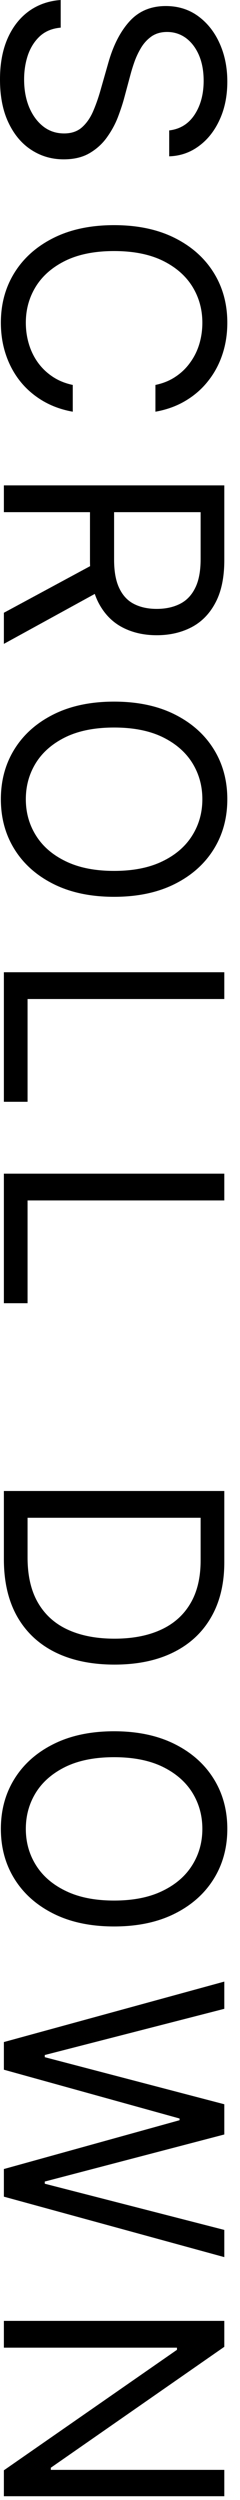
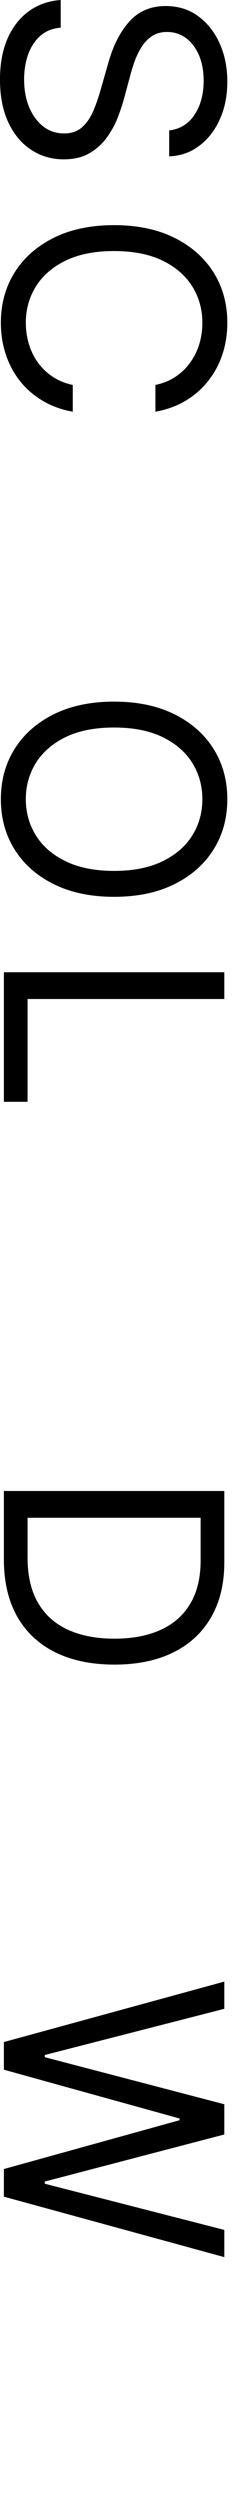
<svg xmlns="http://www.w3.org/2000/svg" width="13" height="135" viewBox="0 0 13 135" fill="none">
-   <path d="M12.15 134.799H0.21V133.399L9.585 126.893V126.776H0.21V125.33H12.15V126.73L2.752 133.26V133.376H12.15V134.799Z" fill="black" />
  <path d="M0.21 110.273L12.15 107.008V108.478L2.425 110.973V111.09L12.15 113.632V115.264L2.425 117.806V117.923L12.15 120.418V121.887L0.21 118.622V117.13L9.725 114.494V114.401L0.21 111.766V110.273Z" fill="black" />
-   <path d="M6.18 104.031C4.921 104.031 3.832 103.804 2.915 103.349C1.998 102.895 1.29 102.271 0.793 101.478C0.295 100.685 0.047 99.779 0.047 98.761C0.047 97.743 0.295 96.837 0.793 96.044C1.29 95.251 1.998 94.627 2.915 94.173C3.832 93.718 4.921 93.49 6.18 93.49C7.439 93.49 8.528 93.718 9.445 94.173C10.362 94.627 11.07 95.251 11.567 96.044C12.065 96.837 12.313 97.743 12.313 98.761C12.313 99.779 12.065 100.685 11.567 101.478C11.07 102.271 10.362 102.895 9.445 103.349C8.528 103.804 7.439 104.031 6.18 104.031ZM6.18 102.632C7.214 102.632 8.087 102.459 8.798 102.113C9.509 101.771 10.047 101.307 10.413 100.72C10.778 100.137 10.961 99.484 10.961 98.761C10.961 98.038 10.778 97.383 10.413 96.796C10.047 96.213 9.509 95.749 8.798 95.403C8.087 95.061 7.214 94.89 6.18 94.89C5.146 94.89 4.274 95.061 3.562 95.403C2.851 95.749 2.313 96.213 1.947 96.796C1.582 97.383 1.399 98.038 1.399 98.761C1.399 99.484 1.582 100.137 1.947 100.72C2.313 101.307 2.851 101.771 3.562 102.113C4.274 102.459 5.146 102.632 6.18 102.632Z" fill="black" />
  <path d="M0.21 84.2V80.515H12.15V84.363C12.15 85.521 11.911 86.512 11.433 87.336C10.959 88.16 10.277 88.792 9.387 89.231C8.5 89.67 7.439 89.89 6.203 89.89C4.96 89.89 3.889 89.668 2.991 89.225C2.097 88.782 1.409 88.137 0.927 87.29C0.449 86.442 0.21 85.412 0.21 84.2ZM1.493 81.961V84.106C1.493 85.093 1.683 85.912 2.064 86.561C2.445 87.21 2.987 87.694 3.691 88.012C4.394 88.331 5.232 88.49 6.203 88.49C7.167 88.49 7.997 88.333 8.693 88.018C9.392 87.703 9.929 87.233 10.302 86.607C10.679 85.982 10.867 85.202 10.867 84.269V81.961H1.493Z" fill="black" />
-   <path d="M0.21 63.379H12.15V64.825H1.493V70.375H0.21V63.379Z" fill="black" />
  <path d="M0.21 52.502H12.15V53.948H1.493V59.498H0.21V52.502Z" fill="black" />
  <path d="M6.18 48.429C4.921 48.429 3.832 48.202 2.915 47.747C1.998 47.292 1.29 46.668 0.793 45.875C0.295 45.082 0.047 44.177 0.047 43.158C0.047 42.14 0.295 41.234 0.793 40.441C1.29 39.648 1.998 39.025 2.915 38.57C3.832 38.115 4.921 37.888 6.18 37.888C7.439 37.888 8.528 38.115 9.445 38.57C10.362 39.025 11.07 39.648 11.567 40.441C12.065 41.234 12.313 42.14 12.313 43.158C12.313 44.177 12.065 45.082 11.567 45.875C11.07 46.668 10.362 47.292 9.445 47.747C8.528 48.202 7.439 48.429 6.18 48.429ZM6.18 47.03C7.214 47.03 8.087 46.857 8.798 46.511C9.509 46.169 10.047 45.704 10.413 45.117C10.778 44.534 10.961 43.881 10.961 43.158C10.961 42.435 10.778 41.781 10.413 41.194C10.047 40.611 9.509 40.146 8.798 39.8C8.087 39.458 7.214 39.287 6.18 39.287C5.146 39.287 4.274 39.458 3.562 39.8C2.851 40.146 2.313 40.611 1.947 41.194C1.582 41.781 1.399 42.435 1.399 43.158C1.399 43.881 1.582 44.534 1.947 45.117C2.313 45.704 2.851 46.169 3.562 46.511C4.274 46.857 5.146 47.03 6.18 47.03Z" fill="black" />
-   <path d="M0.21 26.211H12.15V30.245C12.15 31.178 11.991 31.944 11.672 32.542C11.357 33.141 10.924 33.584 10.372 33.872C9.82 34.159 9.192 34.303 8.489 34.303C7.785 34.303 7.161 34.159 6.617 33.872C6.073 33.584 5.646 33.143 5.335 32.548C5.028 31.954 4.874 31.194 4.874 30.269V27.004H6.18V30.222C6.18 30.859 6.273 31.372 6.46 31.761C6.646 32.154 6.911 32.438 7.253 32.612C7.599 32.791 8.011 32.881 8.489 32.881C8.967 32.881 9.385 32.791 9.742 32.612C10.1 32.434 10.376 32.148 10.57 31.755C10.768 31.363 10.867 30.844 10.867 30.199V27.657H0.21V26.211ZM5.574 31.831L0.21 34.77V33.09L5.574 30.199V31.831Z" fill="black" />
  <path d="M8.419 22.233V20.787C8.835 20.701 9.2 20.552 9.515 20.338C9.83 20.128 10.094 19.871 10.308 19.568C10.525 19.269 10.689 18.936 10.798 18.571C10.906 18.206 10.961 17.825 10.961 17.428C10.961 16.706 10.778 16.051 10.413 15.464C10.047 14.881 9.509 14.416 8.798 14.07C8.087 13.728 7.214 13.557 6.18 13.557C5.146 13.557 4.274 13.728 3.562 14.07C2.851 14.416 2.313 14.881 1.947 15.464C1.582 16.051 1.399 16.706 1.399 17.428C1.399 17.825 1.454 18.206 1.563 18.571C1.671 18.936 1.833 19.269 2.046 19.568C2.264 19.871 2.53 20.128 2.845 20.338C3.164 20.552 3.529 20.701 3.941 20.787V22.233C3.331 22.124 2.785 21.925 2.303 21.638C1.821 21.35 1.411 20.993 1.073 20.565C0.739 20.138 0.484 19.657 0.309 19.125C0.134 18.596 0.047 18.031 0.047 17.428C0.047 16.41 0.295 15.505 0.793 14.712C1.29 13.919 1.998 13.295 2.915 12.84C3.832 12.385 4.921 12.158 6.18 12.158C7.439 12.158 8.528 12.385 9.445 12.84C10.362 13.295 11.07 13.919 11.567 14.712C12.065 15.505 12.313 16.41 12.313 17.428C12.313 18.031 12.226 18.596 12.051 19.125C11.876 19.657 11.62 20.138 11.281 20.565C10.947 20.993 10.539 21.35 10.057 21.638C9.579 21.925 9.033 22.124 8.419 22.233Z" fill="black" />
  <path d="M9.165 7.043C9.756 6.973 10.214 6.689 10.541 6.192C10.867 5.694 11.031 5.084 11.031 4.361C11.031 3.832 10.945 3.37 10.774 2.973C10.603 2.581 10.368 2.274 10.069 2.052C9.77 1.835 9.429 1.726 9.049 1.726C8.73 1.726 8.456 1.802 8.226 1.953C8.001 2.109 7.812 2.307 7.661 2.548C7.513 2.789 7.391 3.041 7.294 3.306C7.2 3.57 7.125 3.813 7.066 4.035L6.74 5.247C6.658 5.558 6.545 5.904 6.402 6.285C6.258 6.67 6.061 7.037 5.813 7.387C5.568 7.741 5.253 8.032 4.868 8.261C4.483 8.491 4.011 8.605 3.451 8.605C2.806 8.605 2.223 8.436 1.702 8.098C1.182 7.764 0.768 7.274 0.461 6.629C0.154 5.988 2.09808e-05 5.208 2.09808e-05 4.291C2.09808e-05 3.436 0.138 2.696 0.414 2.07C0.69 1.448 1.075 0.958 1.568 0.601C2.062 0.247 2.635 0.047 3.288 0V1.493C2.837 1.531 2.464 1.683 2.169 1.947C1.877 2.215 1.66 2.554 1.516 2.962C1.376 3.374 1.306 3.817 1.306 4.291C1.306 4.843 1.395 5.339 1.574 5.778C1.757 6.217 2.01 6.565 2.332 6.821C2.659 7.078 3.039 7.206 3.475 7.206C3.871 7.206 4.194 7.095 4.443 6.874C4.691 6.652 4.894 6.361 5.049 5.999C5.204 5.638 5.34 5.247 5.457 4.827L5.877 3.358C6.145 2.425 6.528 1.687 7.025 1.143C7.523 0.599 8.174 0.326 8.979 0.326C9.647 0.326 10.23 0.507 10.728 0.869C11.229 1.234 11.618 1.724 11.894 2.338C12.174 2.956 12.313 3.646 12.313 4.408C12.313 5.177 12.175 5.861 11.899 6.46C11.627 7.058 11.254 7.533 10.78 7.882C10.306 8.236 9.768 8.423 9.165 8.442V7.043Z" fill="black" />
</svg>